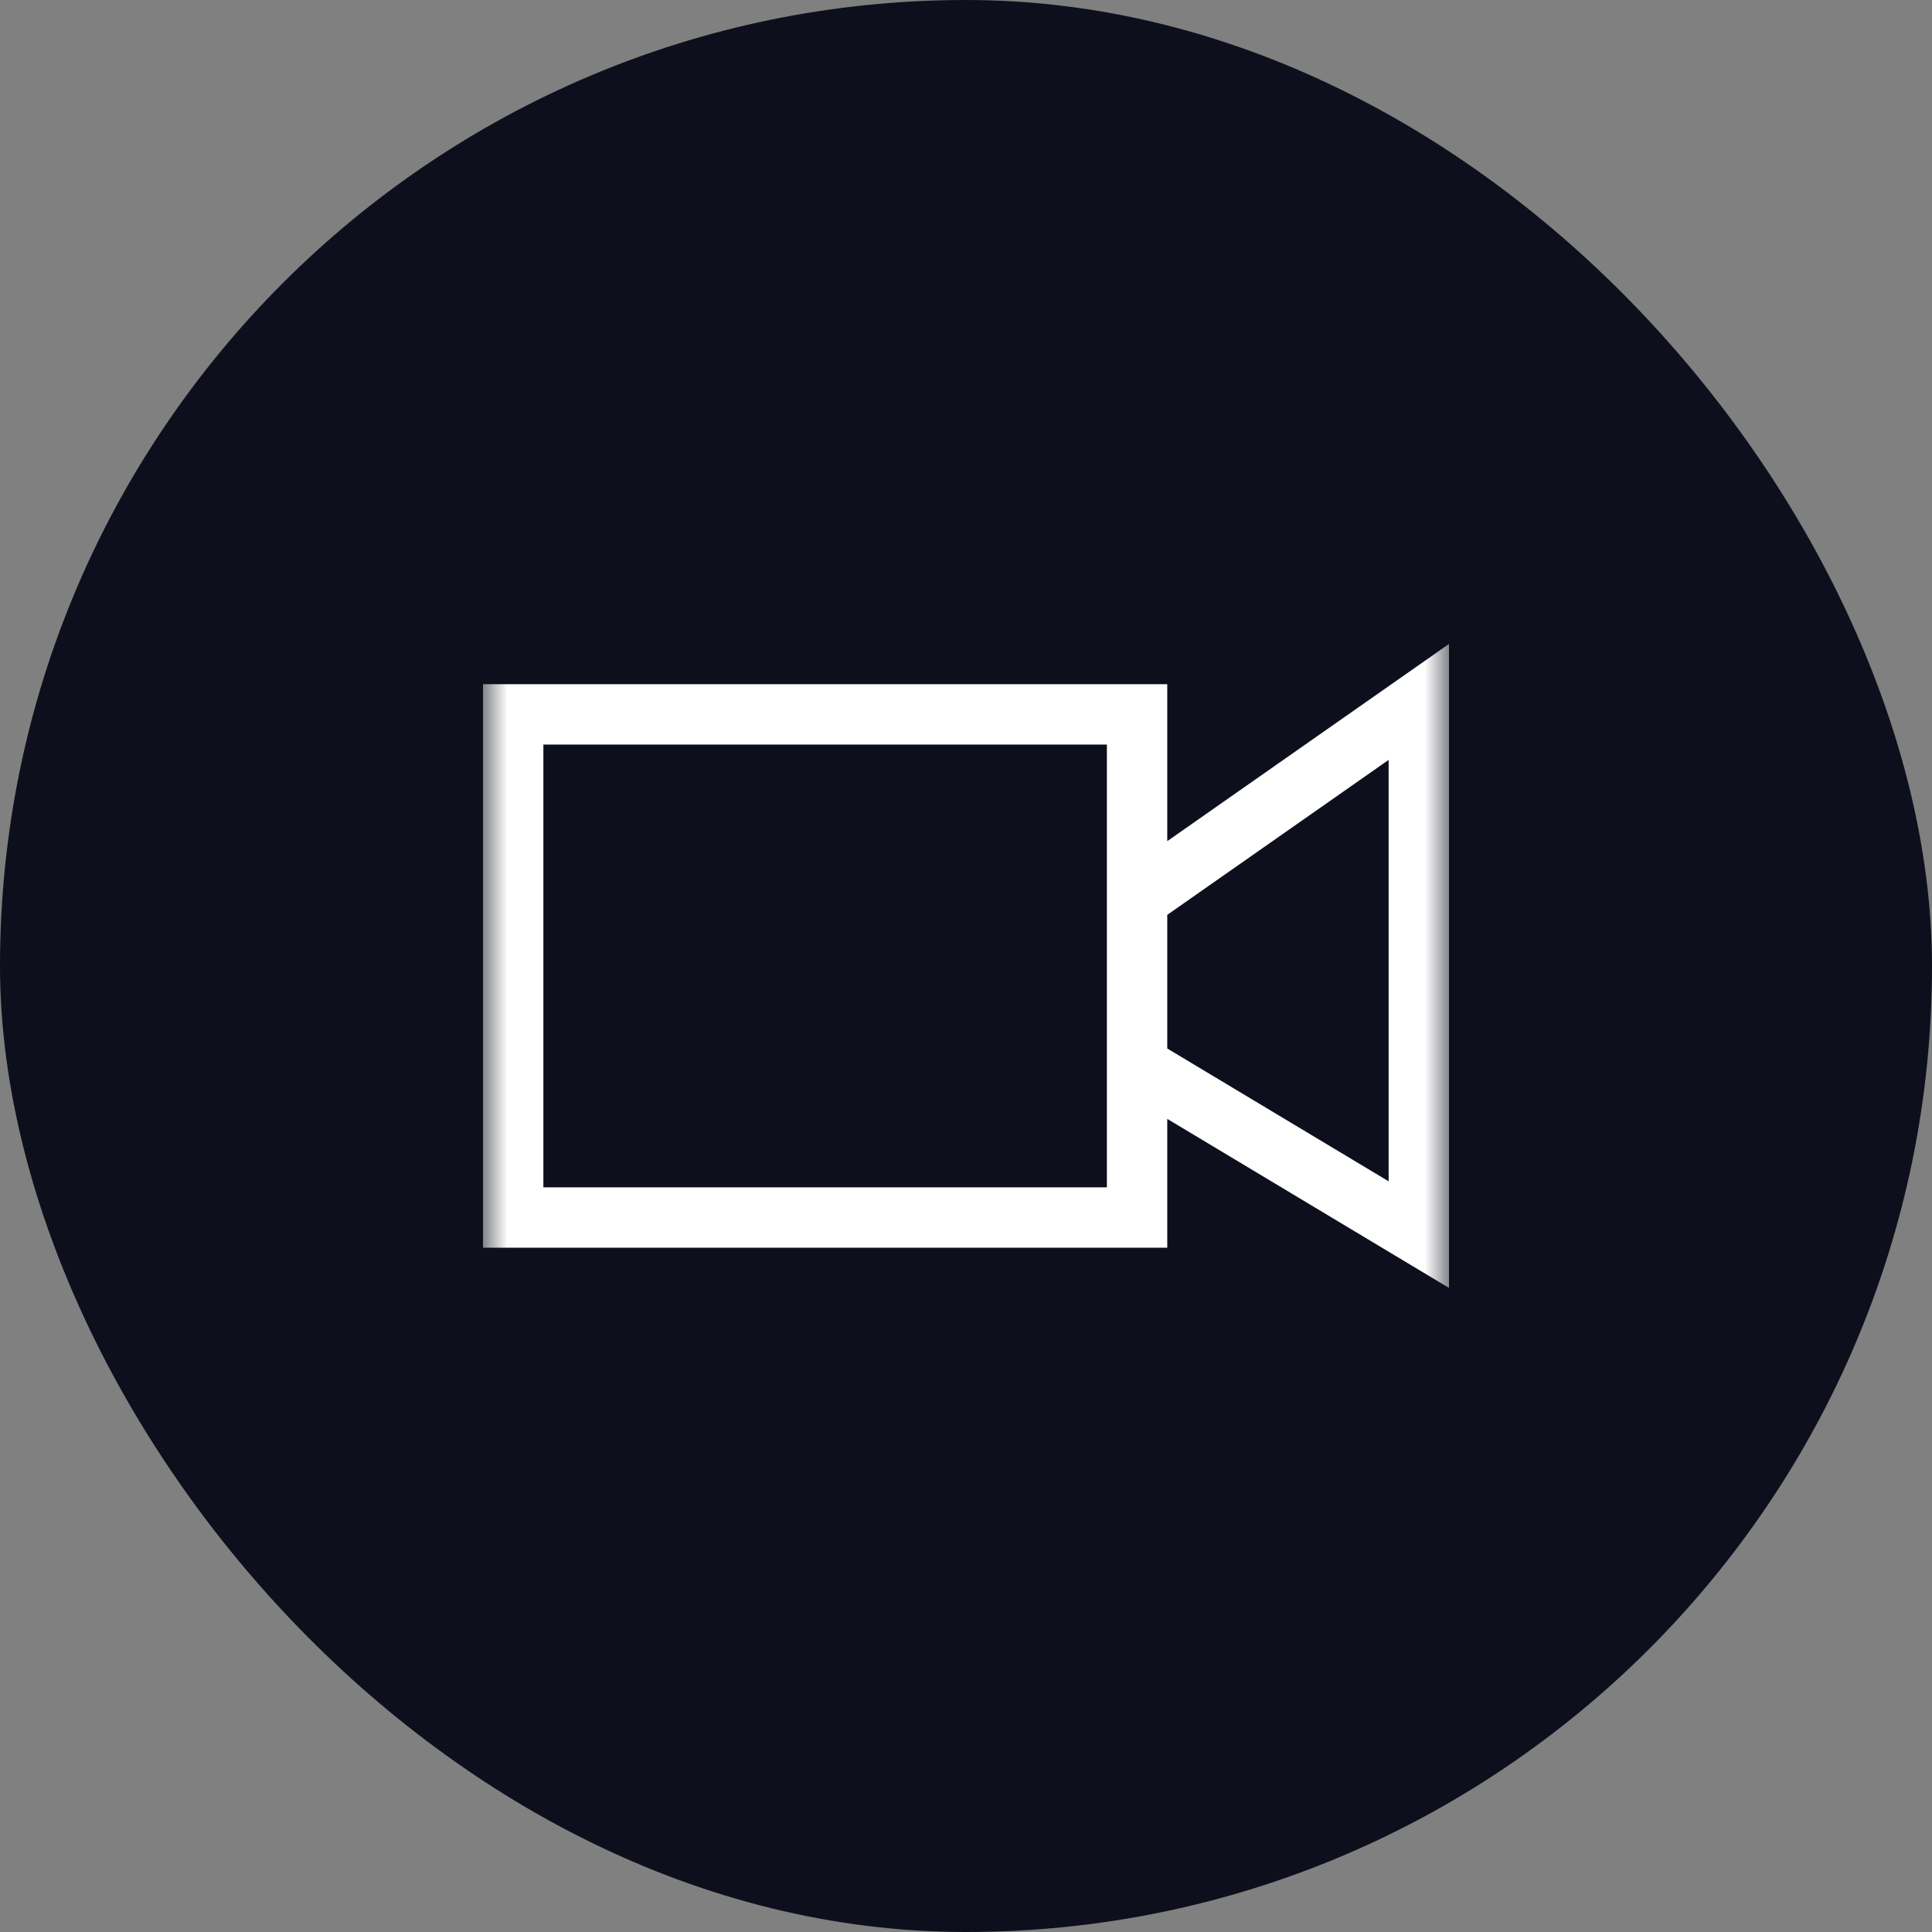
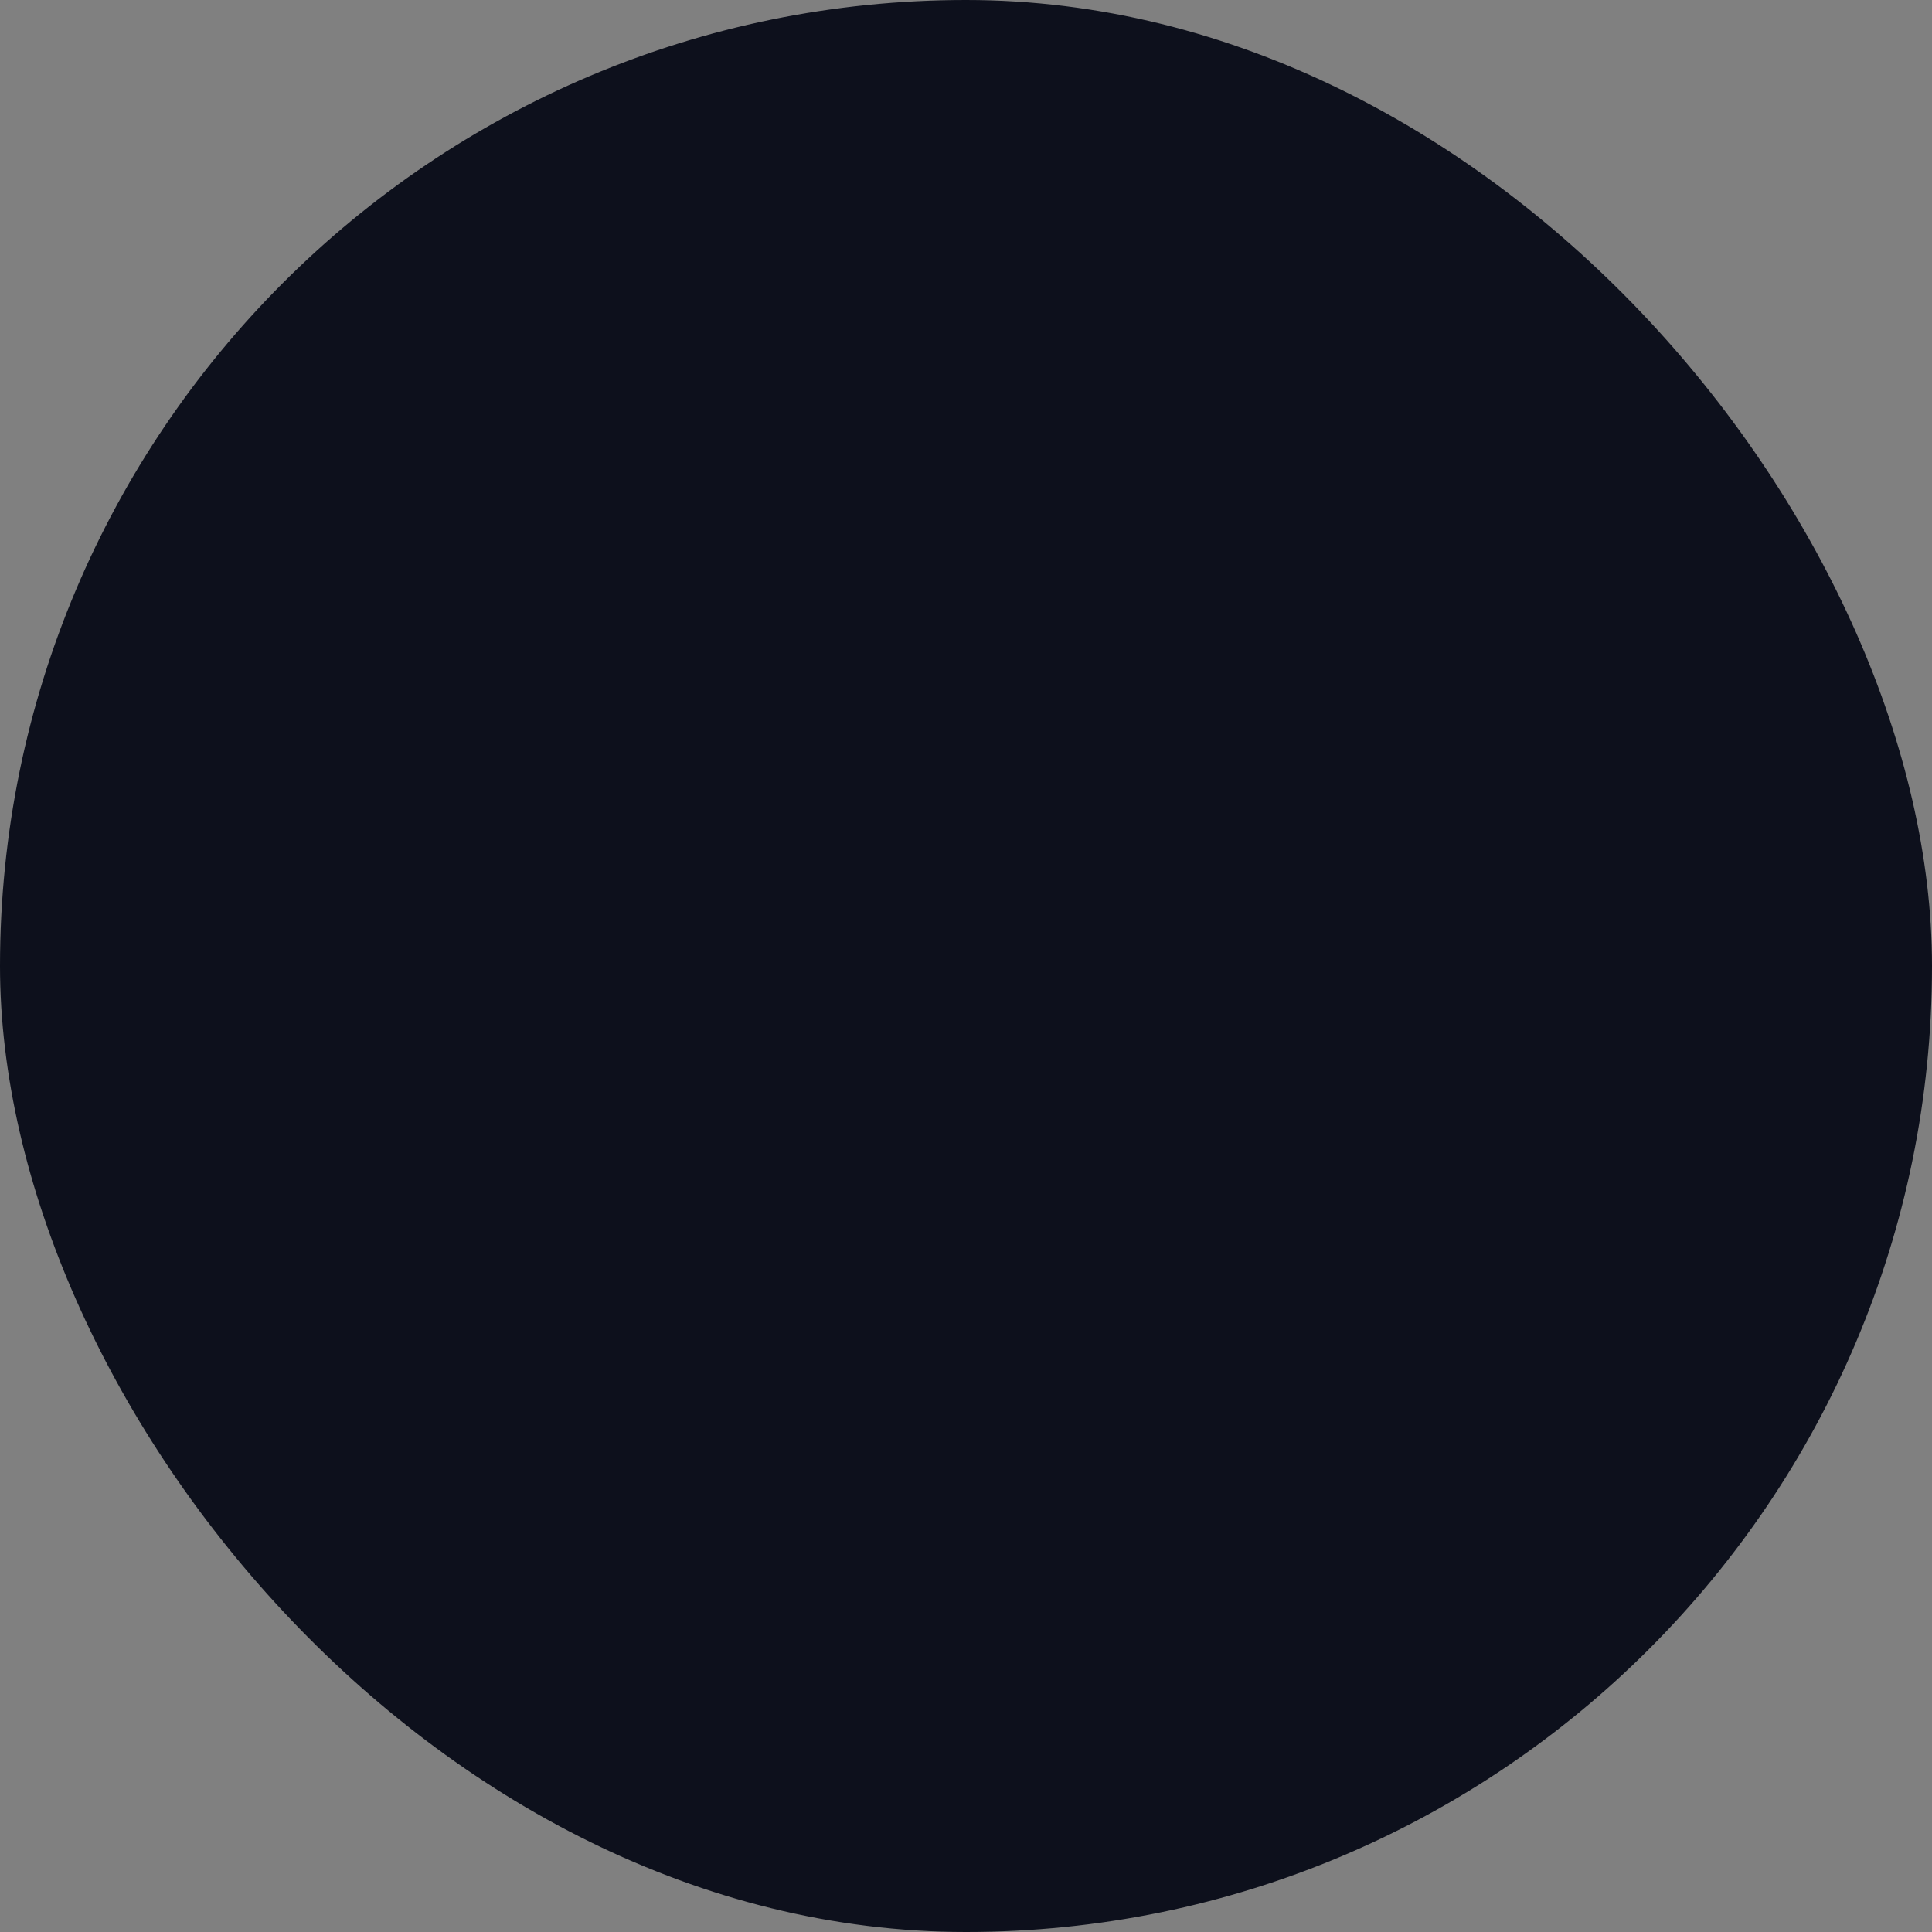
<svg xmlns="http://www.w3.org/2000/svg" width="40" height="40" viewBox="0 0 40 40" fill="none">
  <rect x="0" y="0" width="40" height="40" fill="#808080" stroke="none" />
  <rect width="40" height="40" rx="20" fill="#0D101C" />
  <g clip-path="url(#clip0_997_873)">
    <mask id="mask0_997_873" style="mask-type:luminance" maskUnits="userSpaceOnUse" x="10" y="10" width="20" height="20">
      <path d="M30 10H10V30H30V10Z" fill="white" />
    </mask>
    <g mask="url(#mask0_997_873)">
-       <path fill-rule="evenodd" clip-rule="evenodd" d="M24.167 23.165L30 26.665V13.332L24.167 17.415V14.165H10V25.832H24.167V23.165ZM28.75 24.458L24.167 21.708V18.941L28.75 15.733V24.458ZM22.917 15.415H11.25V24.582H22.917V15.415Z" fill="white" />
-     </g>
+       </g>
  </g>
  <defs>
    <clipPath id="clip0_997_873">
      <rect width="20" height="20" fill="white" transform="translate(10 10)" />
    </clipPath>
  </defs>
</svg>